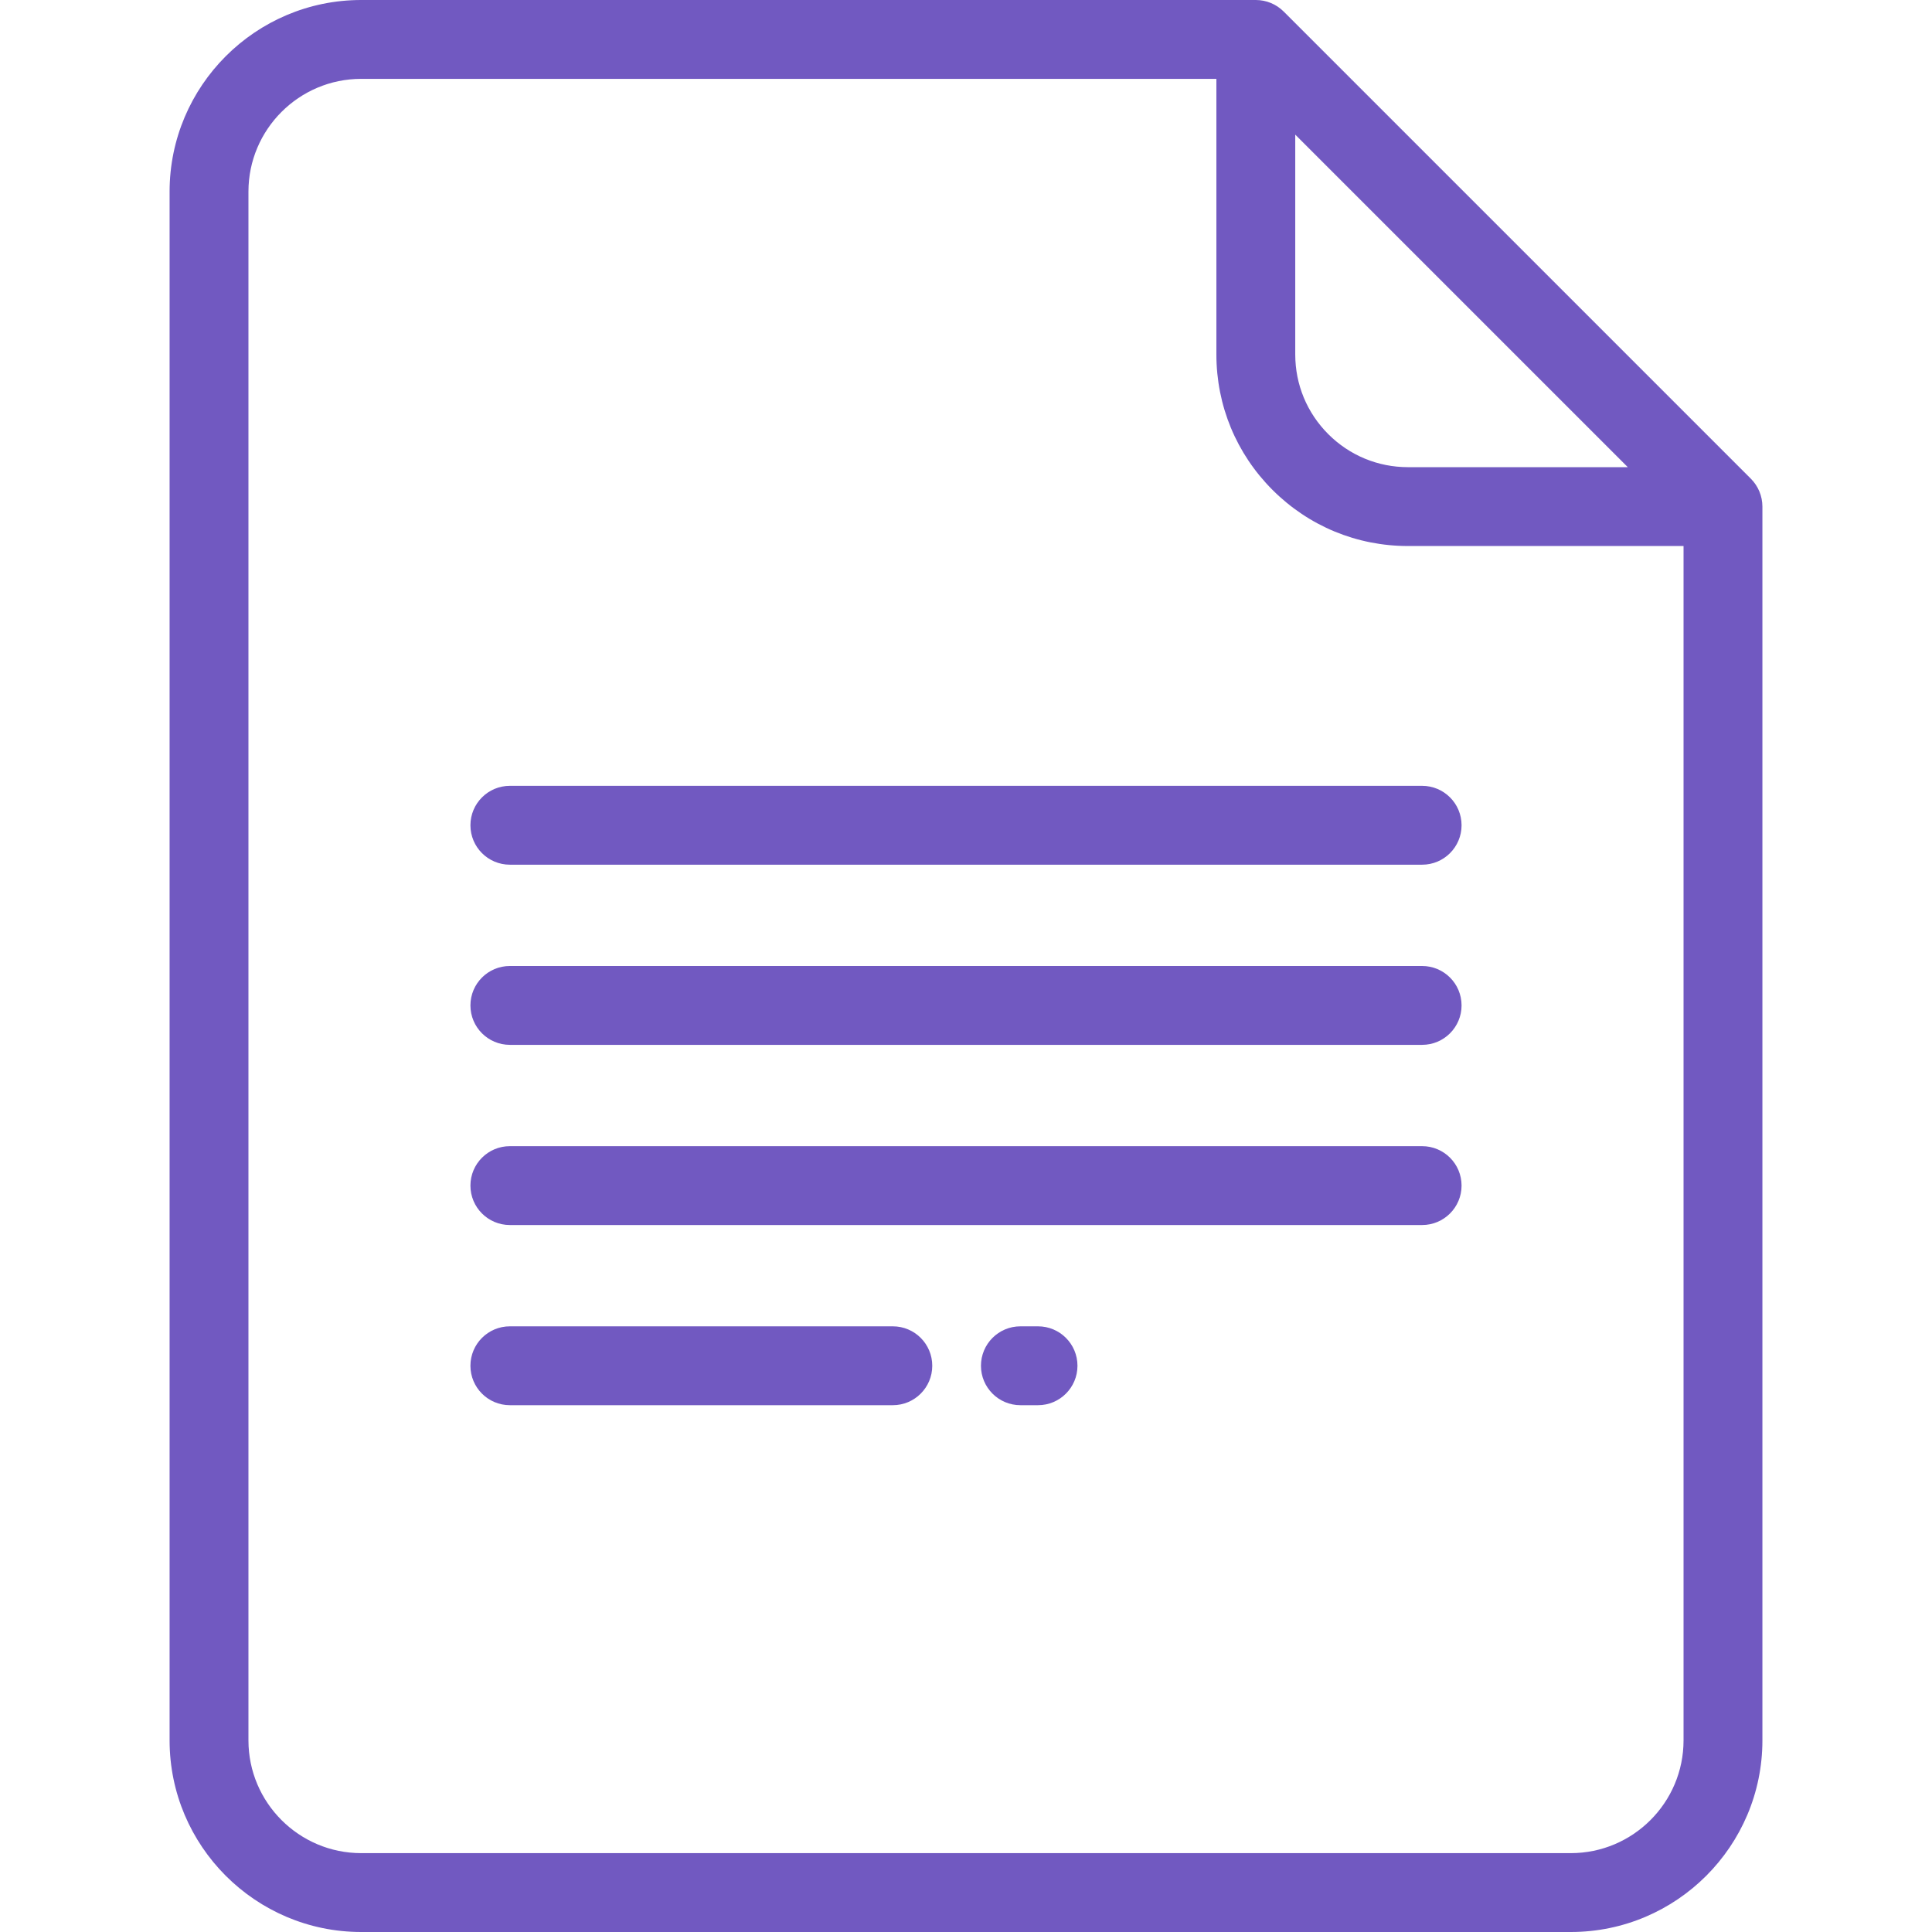
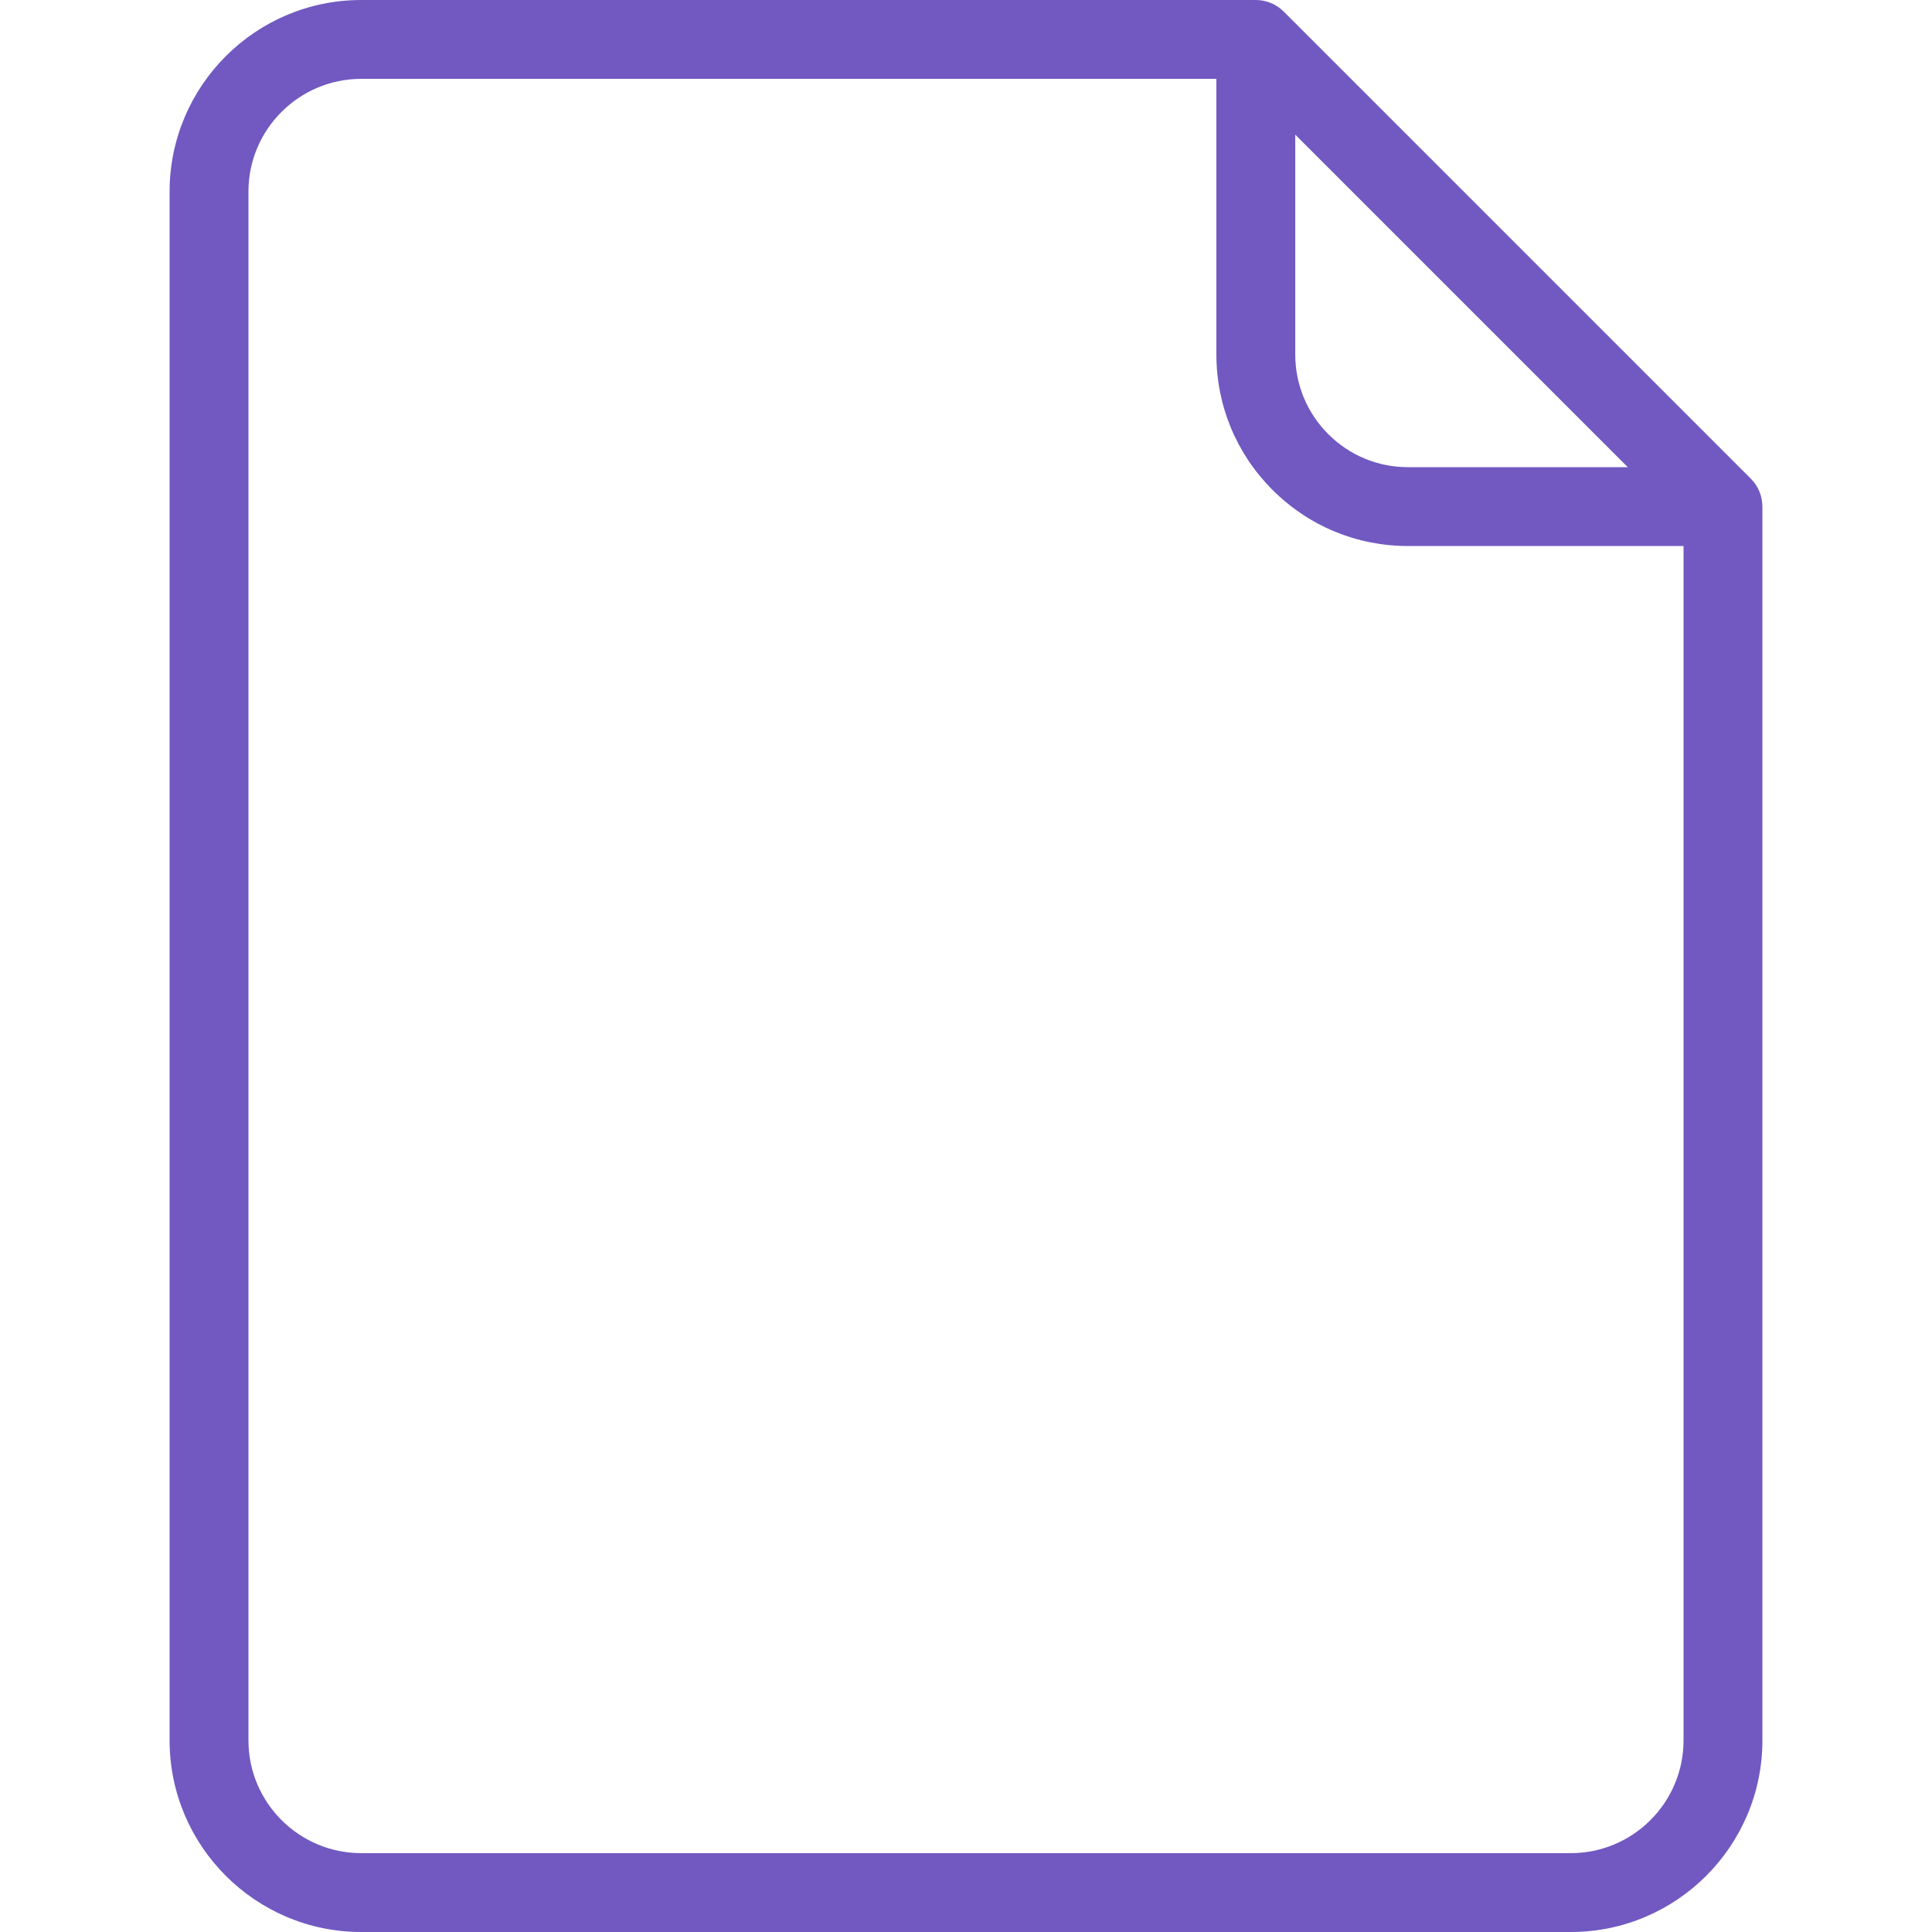
<svg xmlns="http://www.w3.org/2000/svg" version="1.1" id="Layer_1" x="0px" y="0px" viewBox="0 0 512.001 512.001" style="enable-background:new 0 0 512.001 512.001;" xml:space="preserve" width="512px" height="512px" class="">
  <g>
    <g>
      <g>
        <path d="M463.996,126.864L340.192,3.061C338.231,1.101,335.574,0,332.803,0H95.726C67.724,0,44.944,22.782,44.944,50.784v410.434    c0,28.001,22.781,50.783,50.783,50.783h320.547c28.002,0,50.783-22.781,50.783-50.783V134.253    C467.056,131.482,465.955,128.824,463.996,126.864z M343.255,35.679l88.127,88.126H373.14c-7.984,0-15.49-3.109-21.134-8.753    c-5.643-5.643-8.752-13.148-8.751-21.131V35.679z M446.158,461.217c0,16.479-13.406,29.885-29.884,29.885H95.726    c-16.479,0-29.885-13.406-29.885-29.885V50.784c0.001-16.479,13.407-29.886,29.885-29.886h226.631v73.021    c-0.002,13.565,5.28,26.318,14.871,35.909c9.592,9.592,22.345,14.874,35.911,14.874h73.018V461.217z" data-original="#000000" class="active-path" data-old_color="#000000" fill="#7159C1" />
      </g>
    </g>
    <g>
      <g>
-         <path d="M275.092,351.492h-4.678c-5.77,0-10.449,4.678-10.449,10.449s4.679,10.449,10.449,10.449h4.678    c5.77,0,10.449-4.678,10.449-10.449S280.862,351.492,275.092,351.492z" data-original="#000000" class="active-path" data-old_color="#000000" fill="#7159C1" />
-       </g>
+         </g>
    </g>
    <g>
      <g>
-         <path d="M236.61,351.492H135.118c-5.77,0-10.449,4.678-10.449,10.449s4.679,10.449,10.449,10.449H236.61    c5.77,0,10.449-4.678,10.449-10.449S242.381,351.492,236.61,351.492z" data-original="#000000" class="active-path" data-old_color="#000000" fill="#7159C1" />
-       </g>
+         </g>
    </g>
    <g>
      <g>
-         <path d="M376.882,303.747H135.119c-5.77,0-10.449,4.678-10.449,10.449c0,5.771,4.679,10.449,10.449,10.449h241.763    c5.77,0,10.449-4.678,10.449-10.449C387.331,308.425,382.652,303.747,376.882,303.747z" data-original="#000000" class="active-path" data-old_color="#000000" fill="#7159C1" />
-       </g>
+         </g>
    </g>
    <g>
      <g>
-         <path d="M376.882,256H135.119c-5.77,0-10.449,4.678-10.449,10.449c0,5.771,4.679,10.449,10.449,10.449h241.763    c5.77,0,10.449-4.678,10.449-10.449C387.331,260.678,382.652,256,376.882,256z" data-original="#000000" class="active-path" data-old_color="#000000" fill="#7159C1" />
-       </g>
+         </g>
    </g>
    <g>
      <g>
-         <path d="M376.882,208.255H135.119c-5.77,0-10.449,4.678-10.449,10.449c0,5.771,4.679,10.449,10.449,10.449h241.763    c5.77,0,10.449-4.678,10.449-10.449S382.652,208.255,376.882,208.255z" data-original="#000000" class="active-path" data-old_color="#000000" fill="#7159C1" />
-       </g>
+         </g>
    </g>
  </g>
</svg>